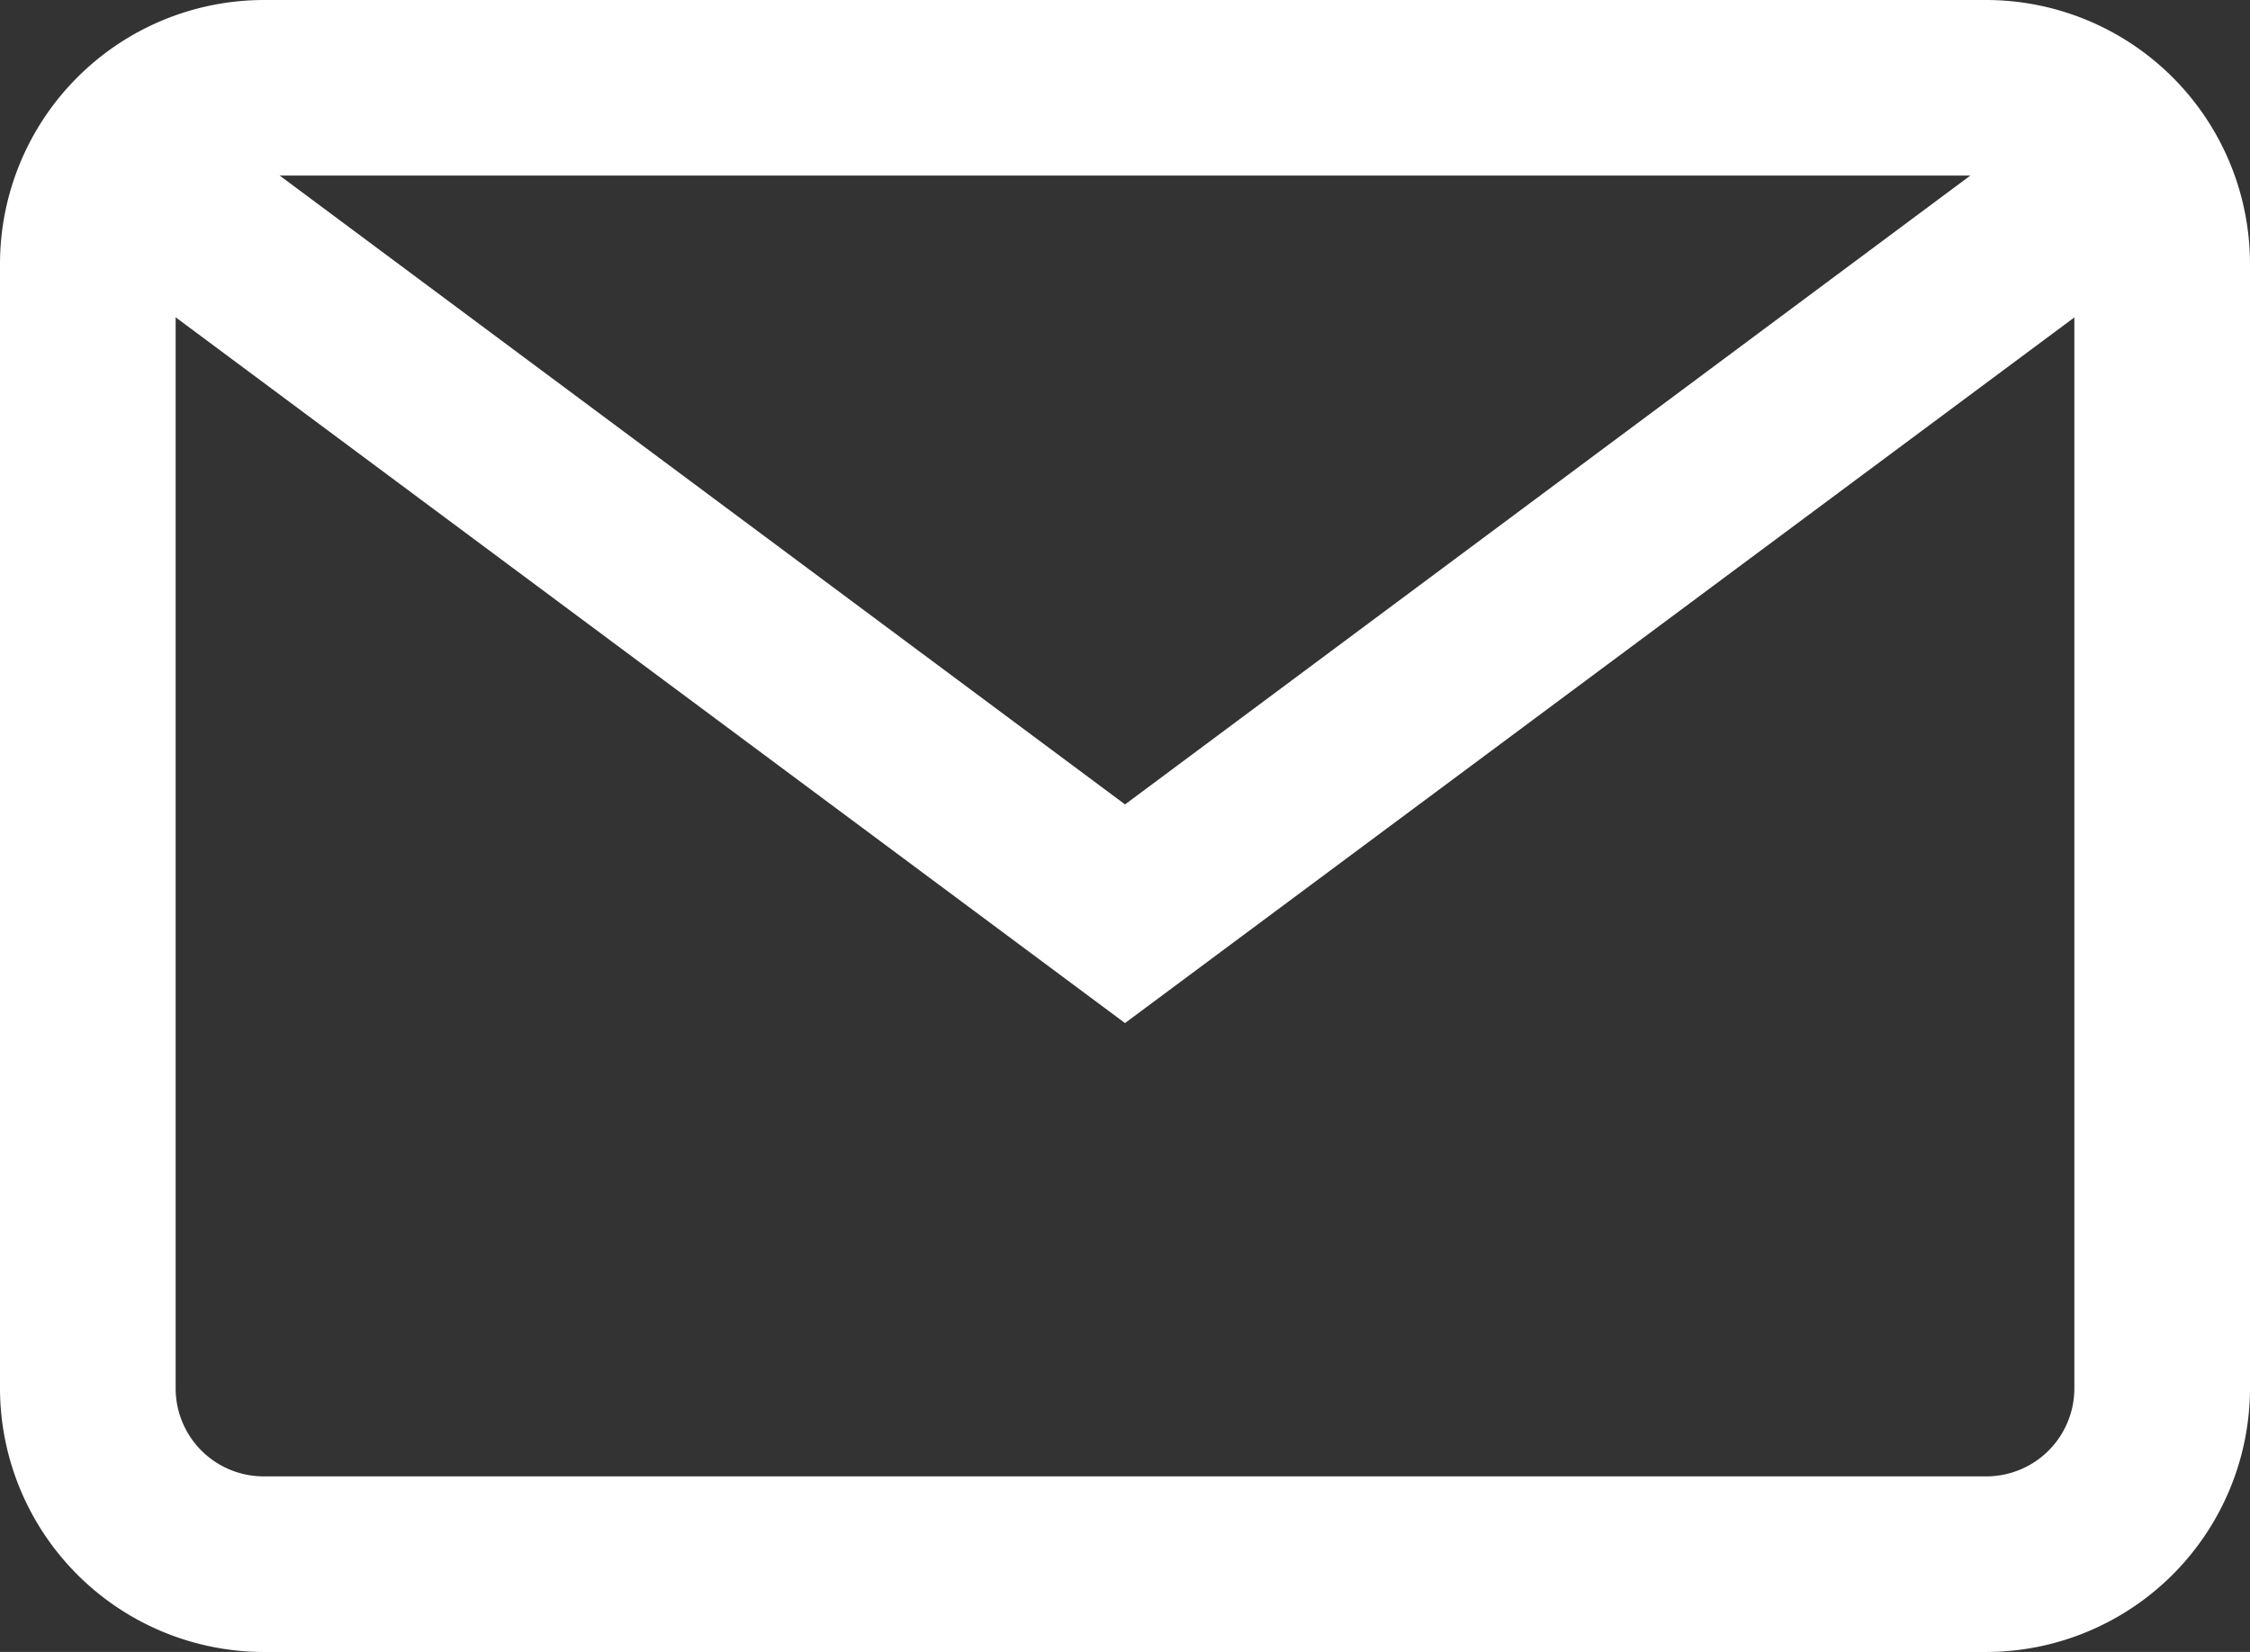
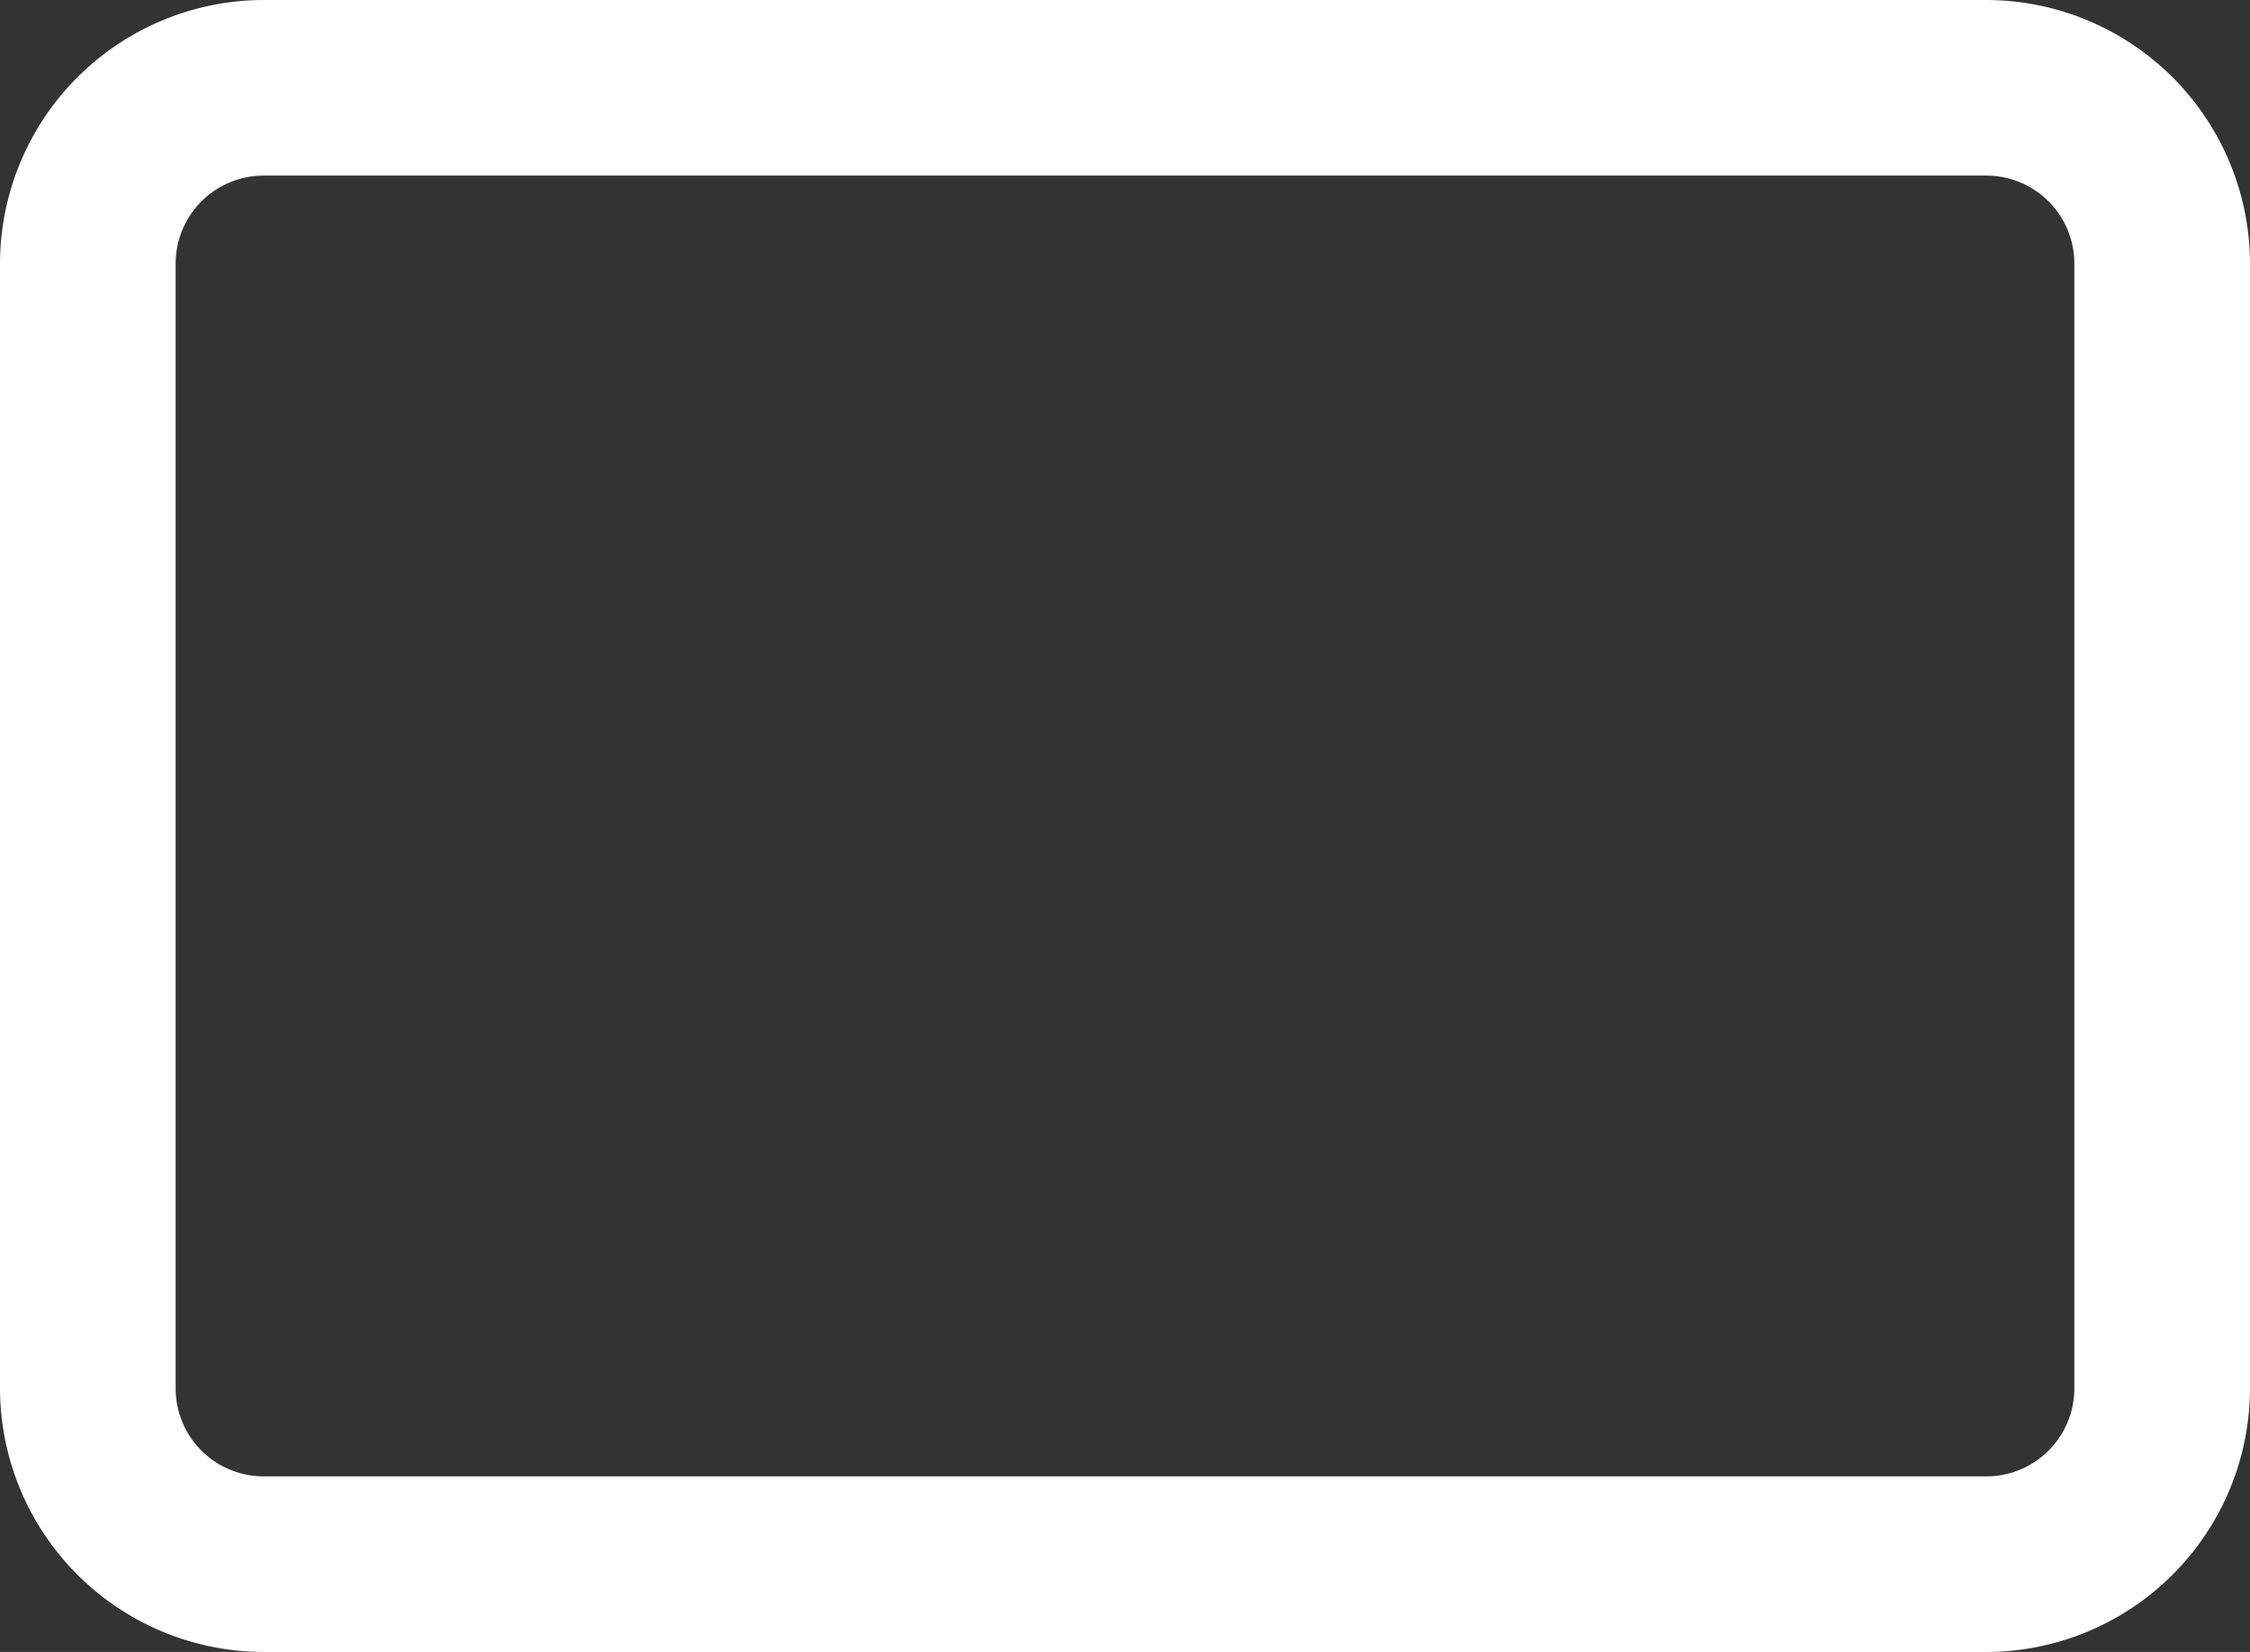
<svg xmlns="http://www.w3.org/2000/svg" id="email" width="46" height="33.781" viewBox="0 0 46 33.781">
  <rect x="0" y="0" width="46" height="33.781" fill="#333333" stroke="none" />
  <g id="Group_13" data-name="Group 13" transform="translate(0 0)">
    <g id="Group_12" data-name="Group 12">
      <path id="Path_13" data-name="Path 13" d="M40.609,68H5.391A5.4,5.4,0,0,0,0,73.391v23a5.4,5.4,0,0,0,5.391,5.391H40.609A5.4,5.4,0,0,0,46,96.391v-23A5.4,5.4,0,0,0,40.609,68Zm1.8,28.391a1.8,1.8,0,0,1-1.8,1.8H5.391a1.8,1.8,0,0,1-1.8-1.8v-23a1.8,1.8,0,0,1,1.8-1.8H40.609a1.8,1.8,0,0,1,1.8,1.8Z" transform="translate(0 -68)" fill="#fff" />
    </g>
  </g>
  <g id="Group_15" data-name="Group 15" transform="translate(1.752 2.237)">
    <g id="Group_14" data-name="Group 14">
-       <path id="Path_14" data-name="Path 14" d="M59.849,92.9l-19.1,14.213L21.647,92.9,19.5,95.784l21.248,15.8L62,95.784Z" transform="translate(-19.5 -92.9)" fill="#fff" />
-     </g>
+       </g>
  </g>
</svg>